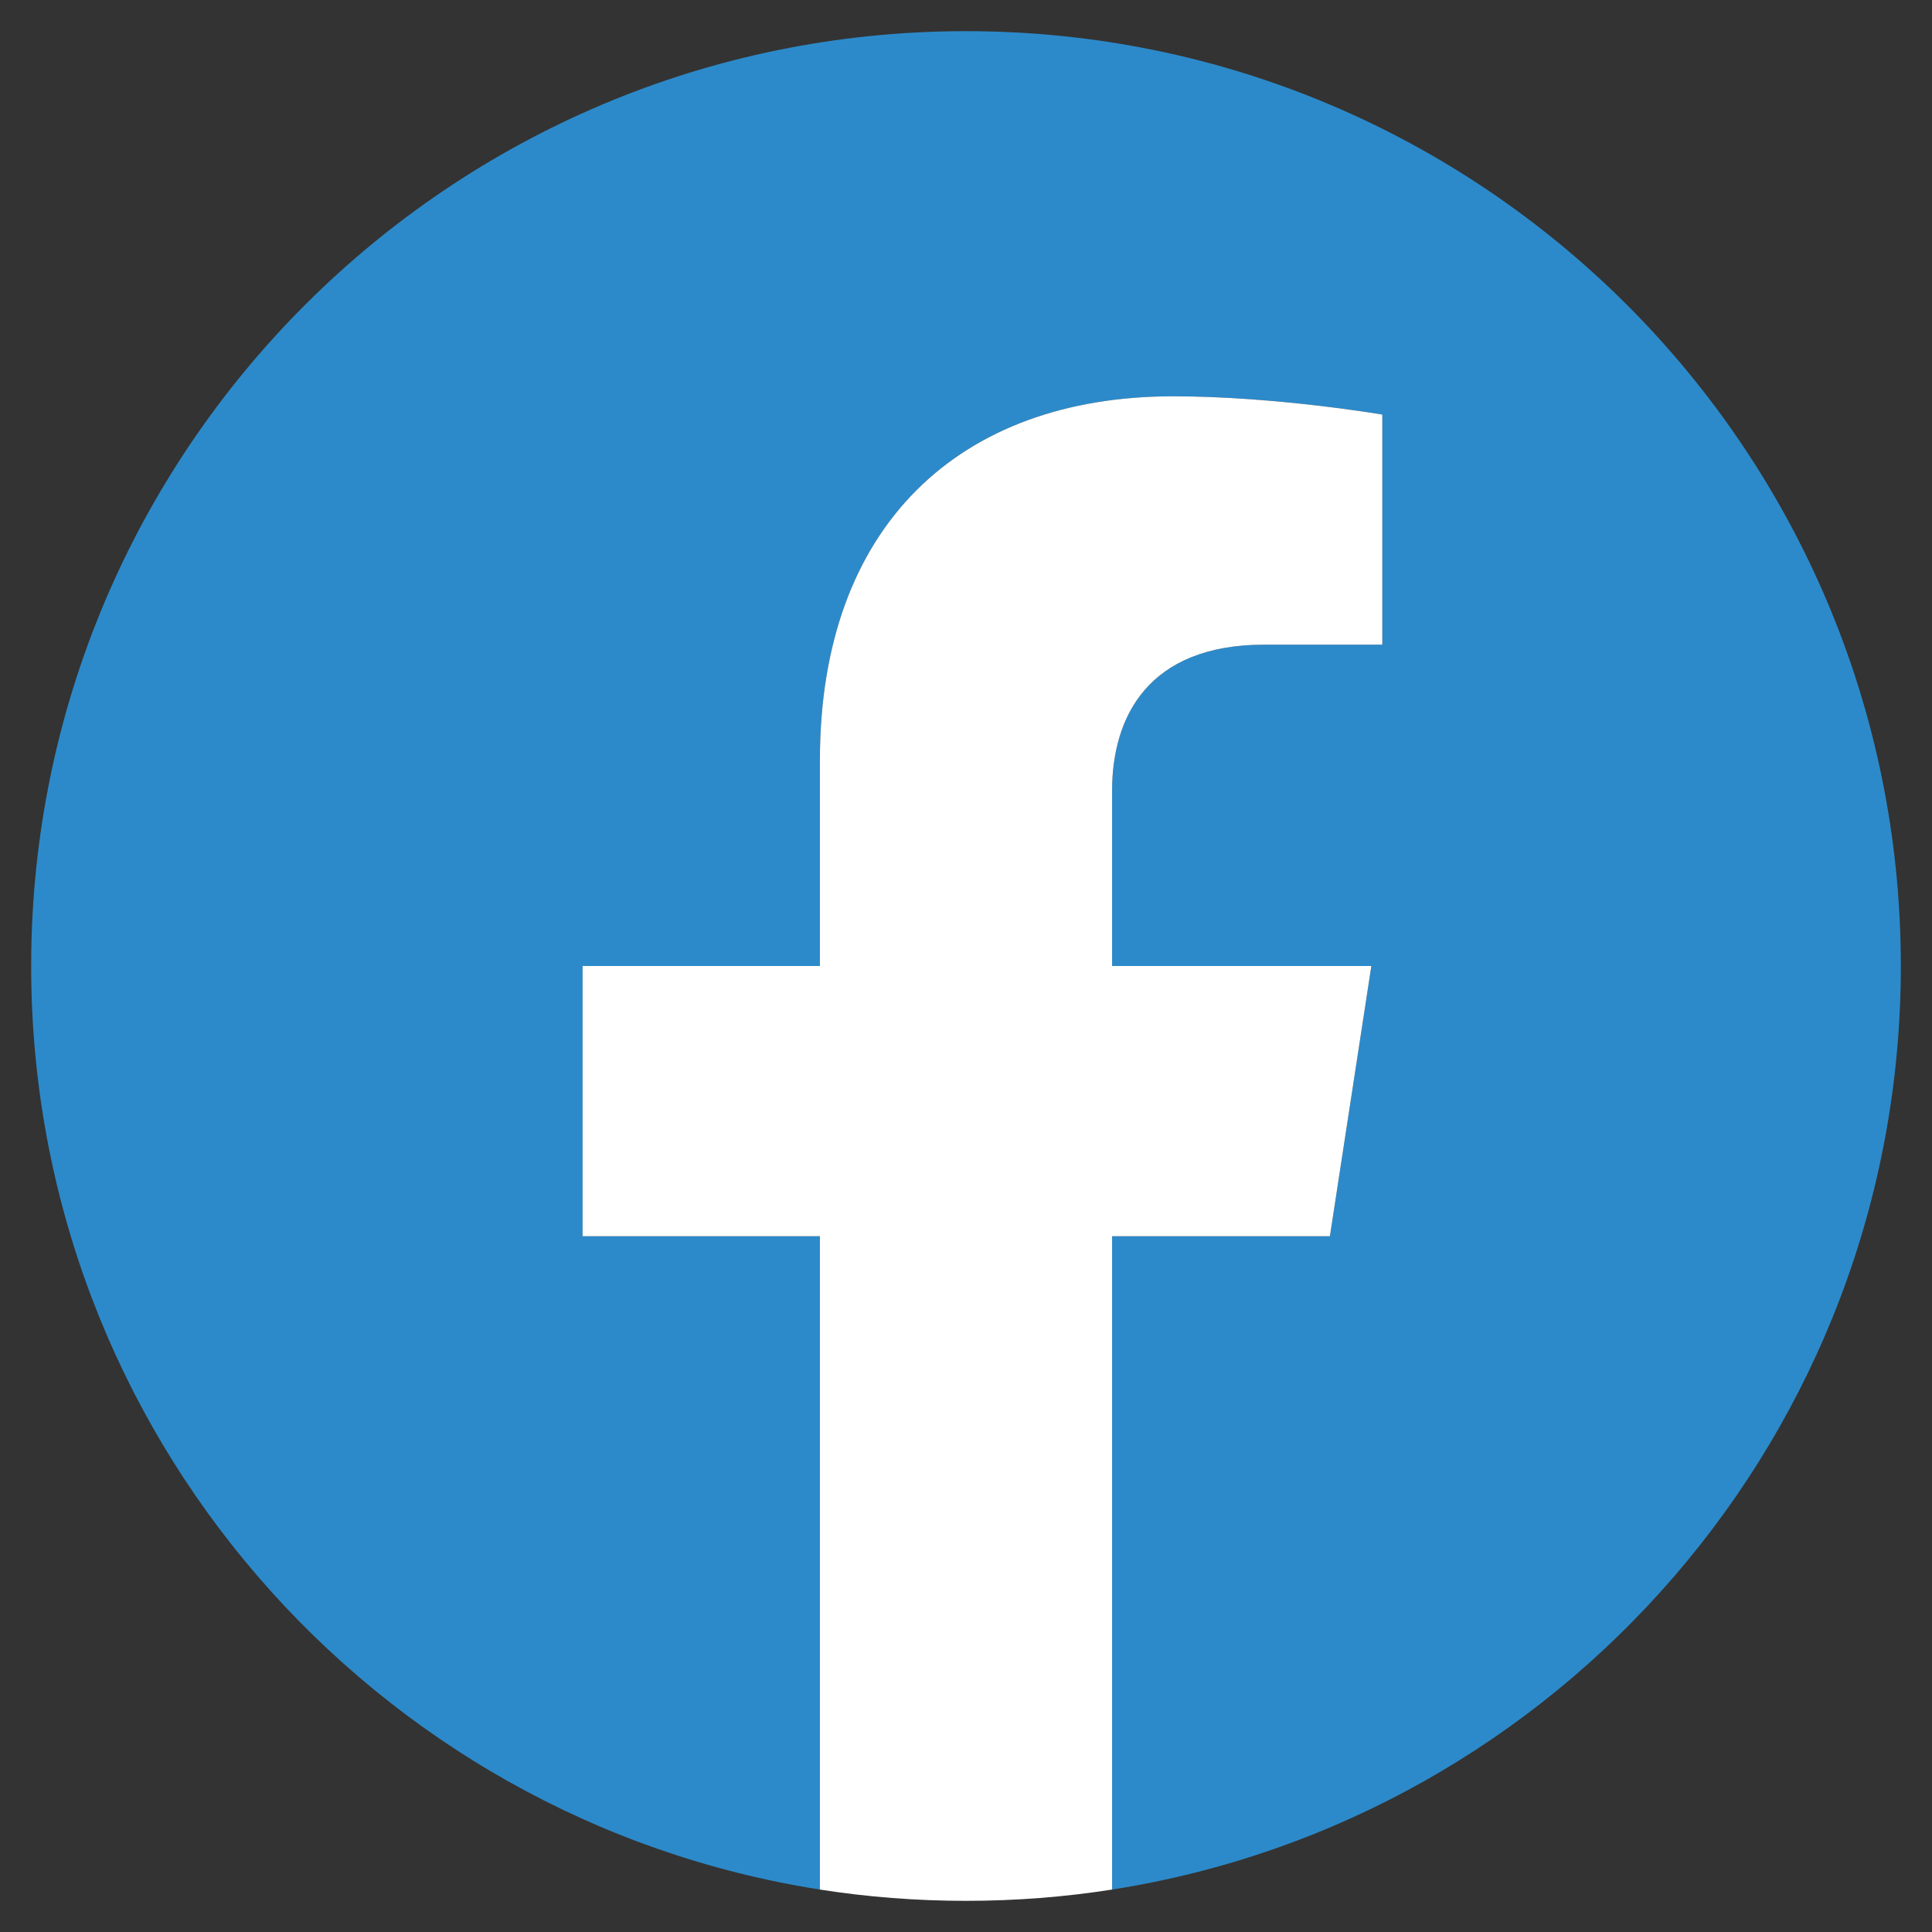
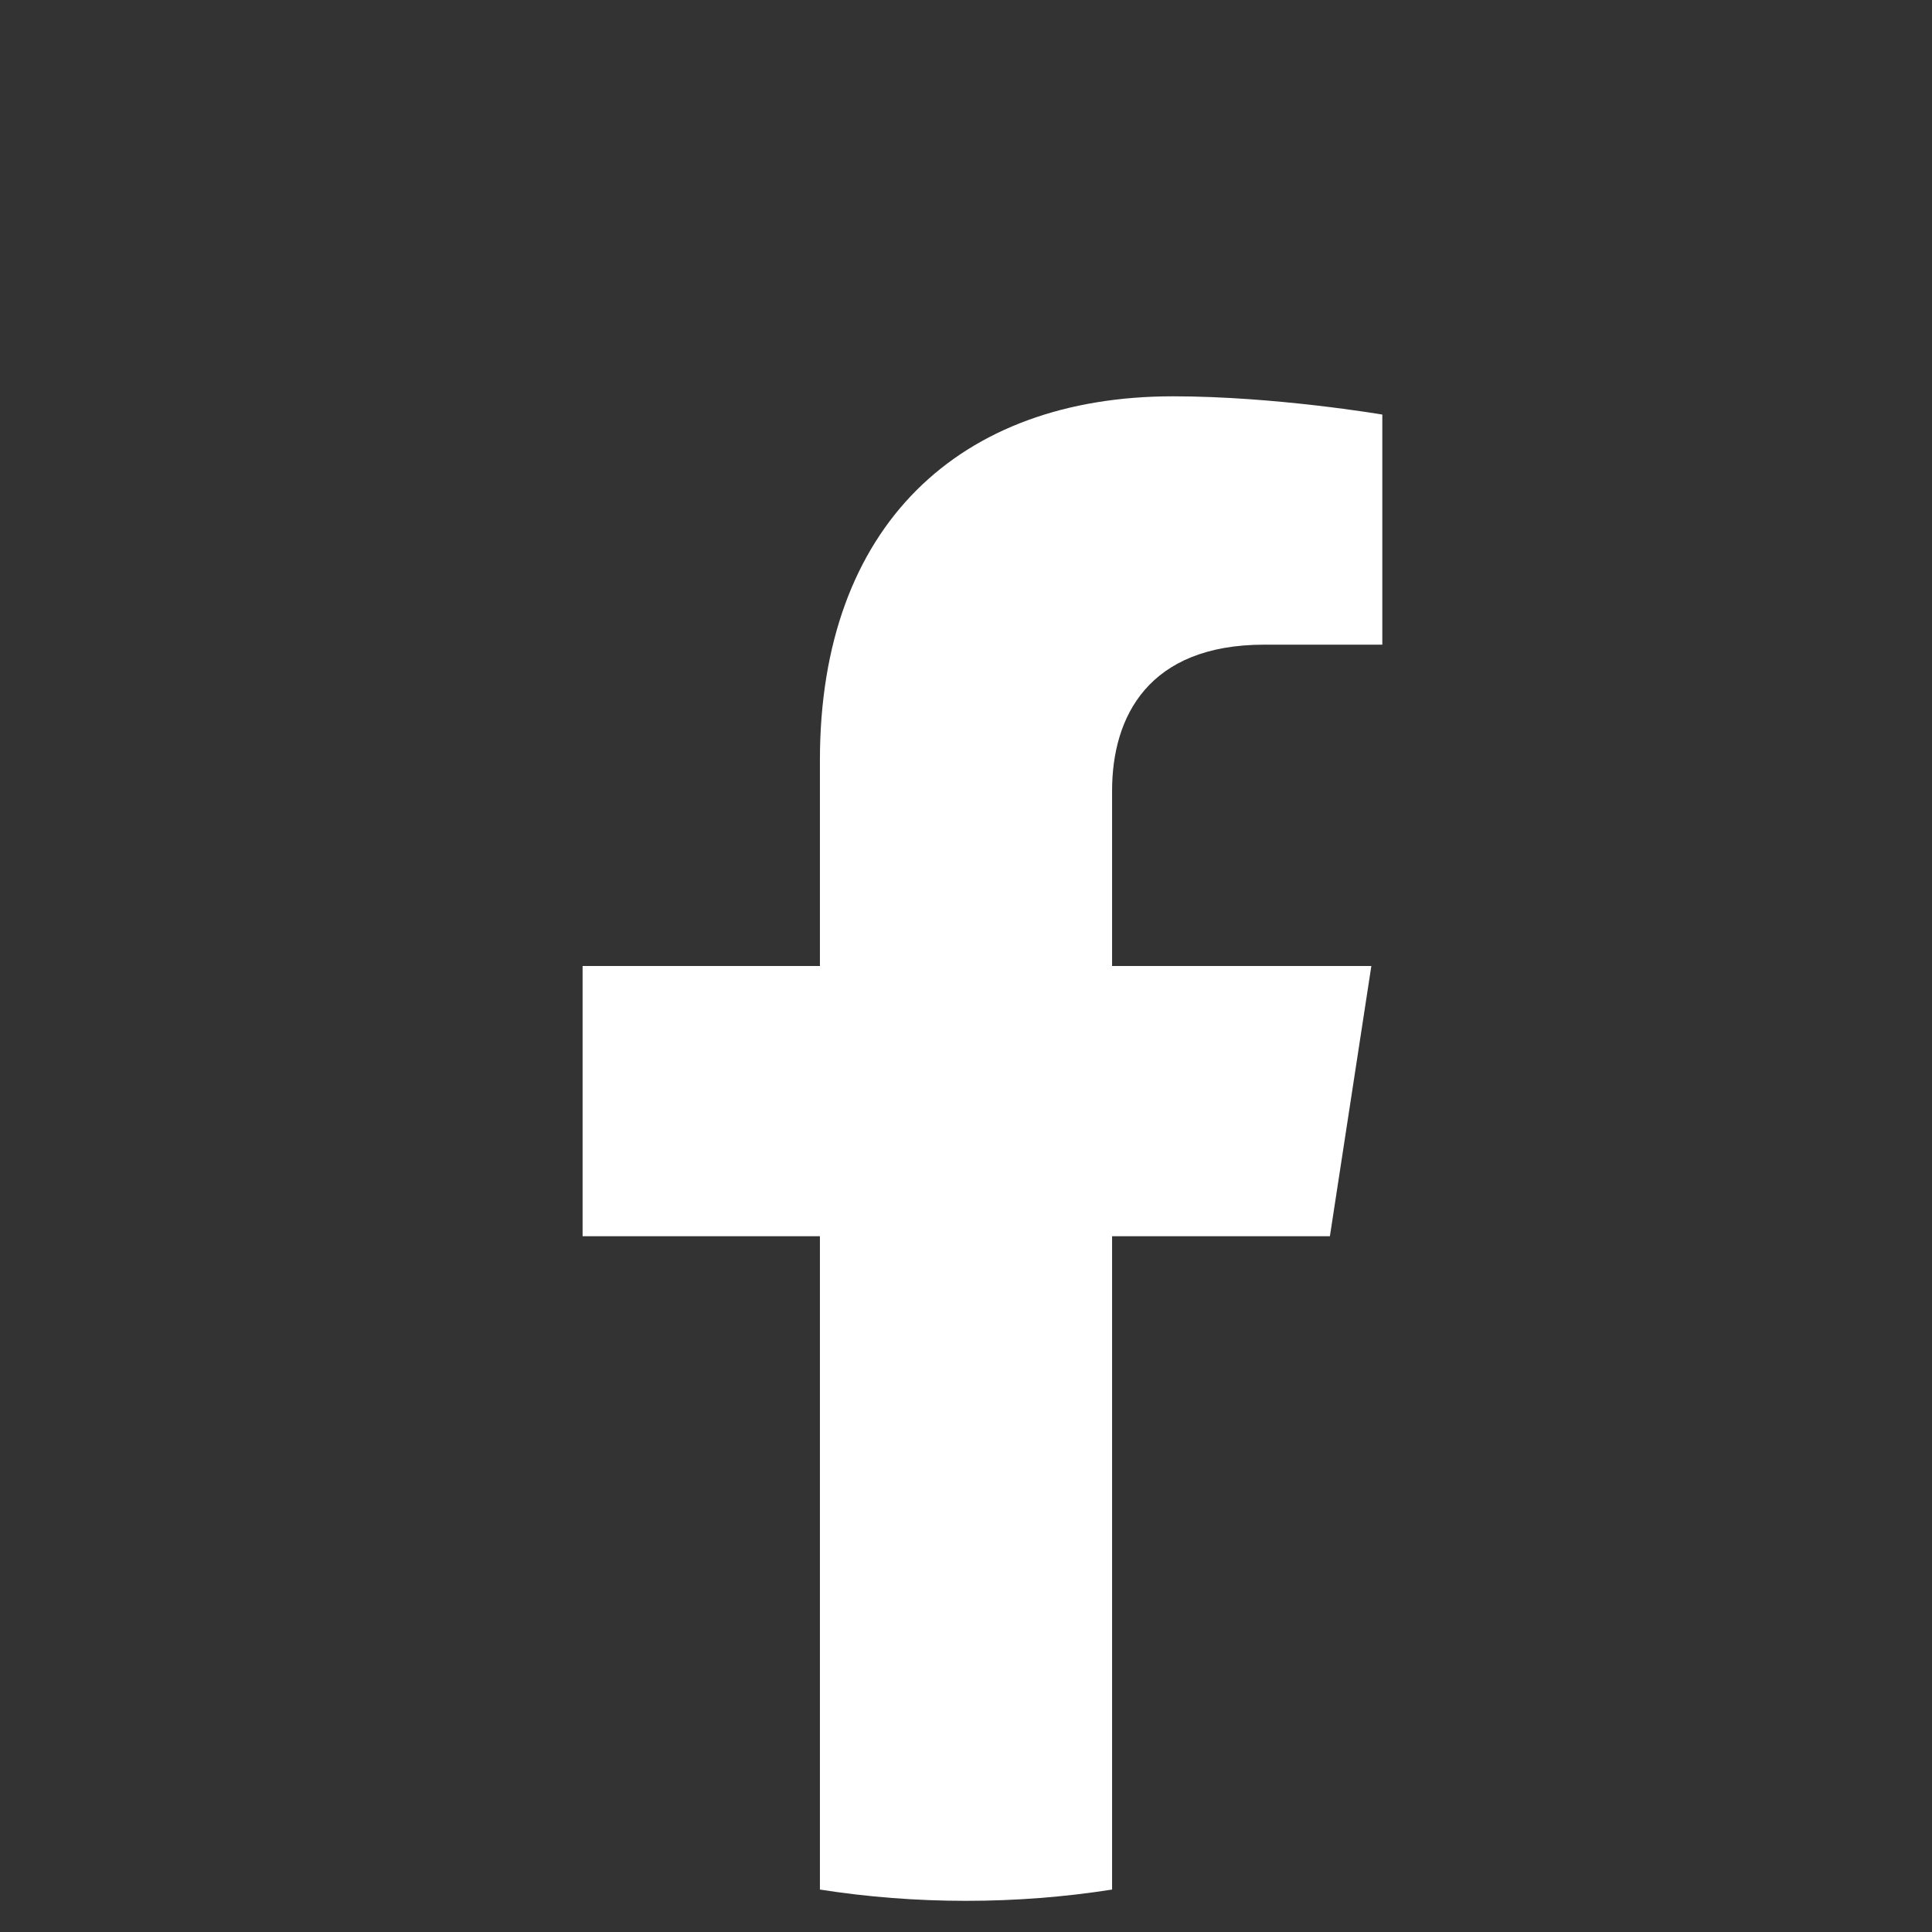
<svg xmlns="http://www.w3.org/2000/svg" width="31" height="31" viewBox="0 0 31 31" fill="none">
  <rect x="0" y="0" width="31" height="31" fill="#333333" stroke="none" />
-   <path d="M30.5 15.5C30.5 7.215 23.785 0.5 15.5 0.5C7.215 0.5 0.5 7.215 0.5 15.5C0.5 22.988 5.984 29.194 13.156 30.319V19.836H9.348V15.5H13.156V12.195C13.156 8.437 15.395 6.359 18.822 6.359C20.463 6.359 22.18 6.652 22.18 6.652V10.344H20.287C18.424 10.344 17.844 11.501 17.844 12.688V15.5H22.004L21.339 19.836H17.844V30.319C25.016 29.194 30.5 22.988 30.5 15.5Z" fill="#2C8ACA" />
  <path d="M21.339 19.836L22.004 15.5H17.844V12.688C17.844 11.501 18.424 10.344 20.287 10.344H22.18V6.652C22.18 6.652 20.463 6.359 18.822 6.359C15.395 6.359 13.156 8.437 13.156 12.195V15.5H9.348V19.836H13.156V30.319C13.921 30.439 14.703 30.5 15.5 30.5C16.297 30.5 17.079 30.439 17.844 30.319V19.836H21.339Z" fill="white" />
</svg>